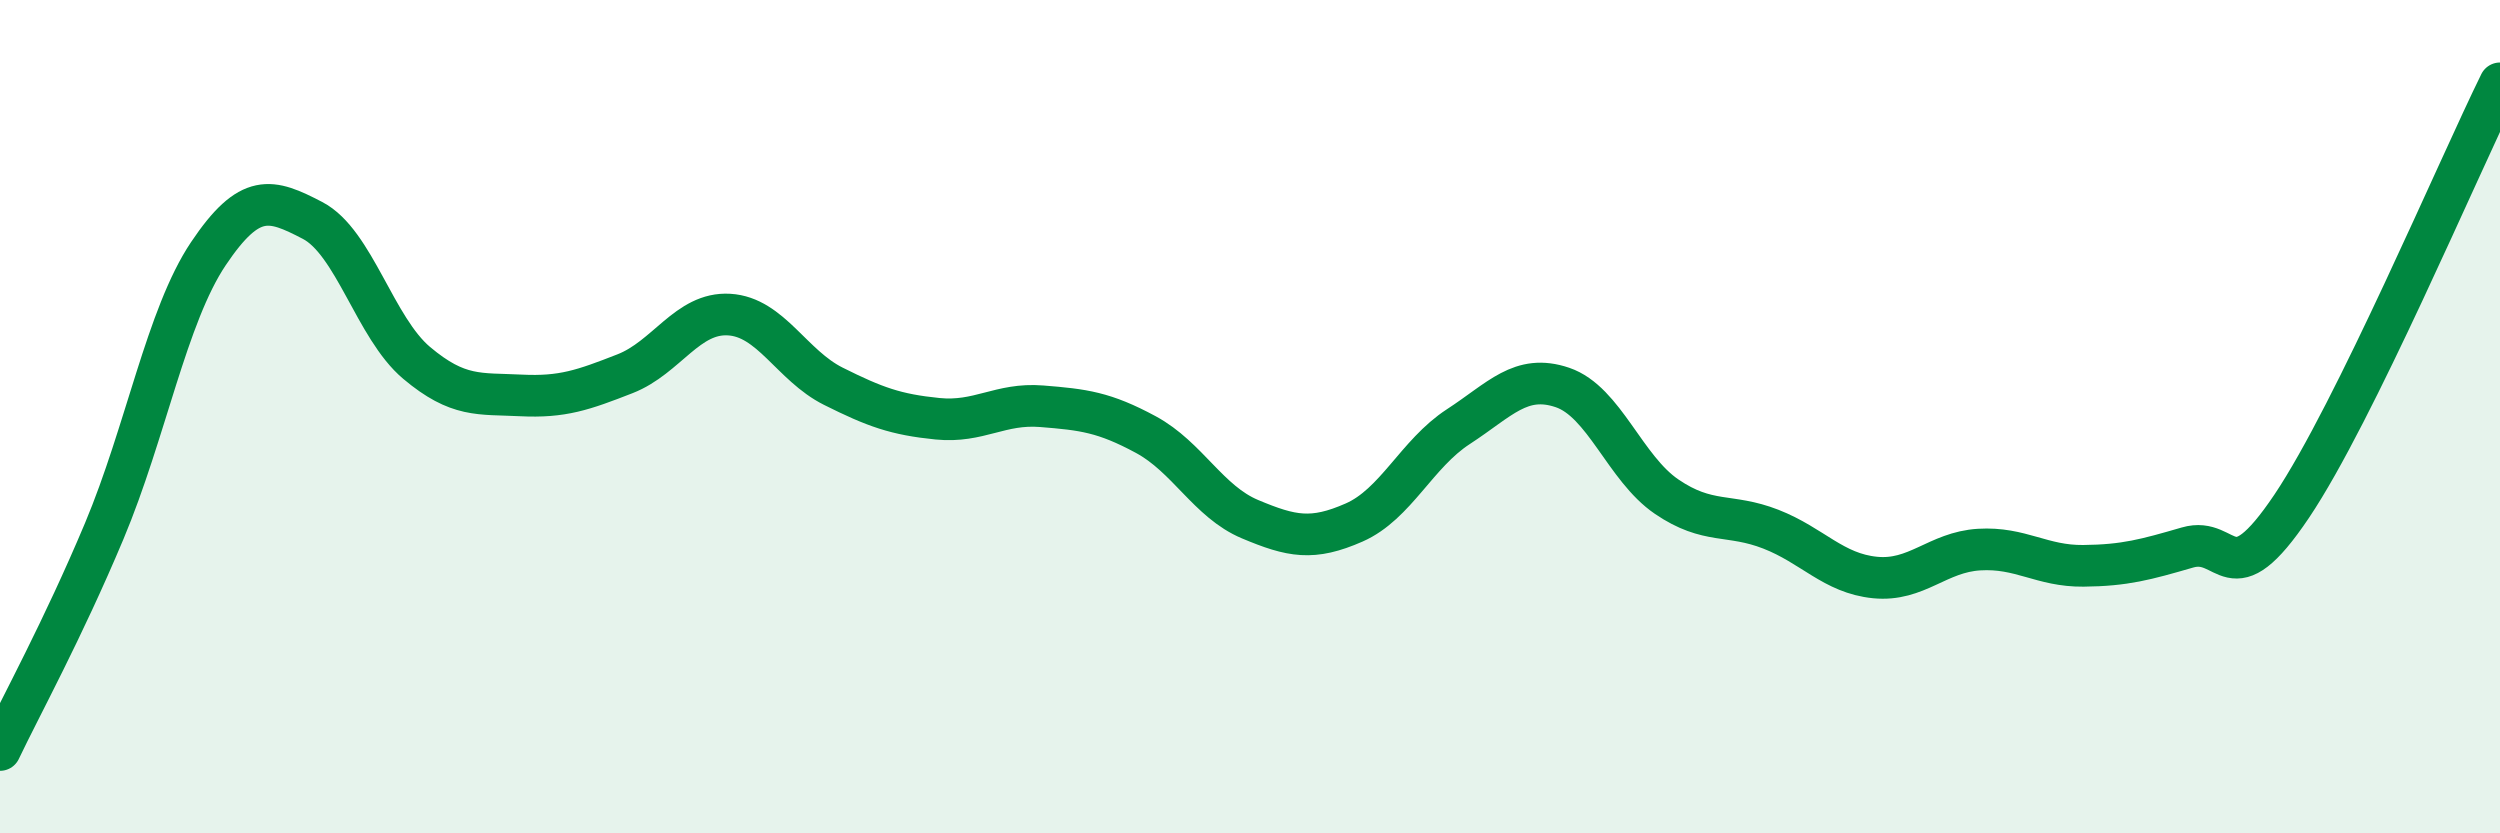
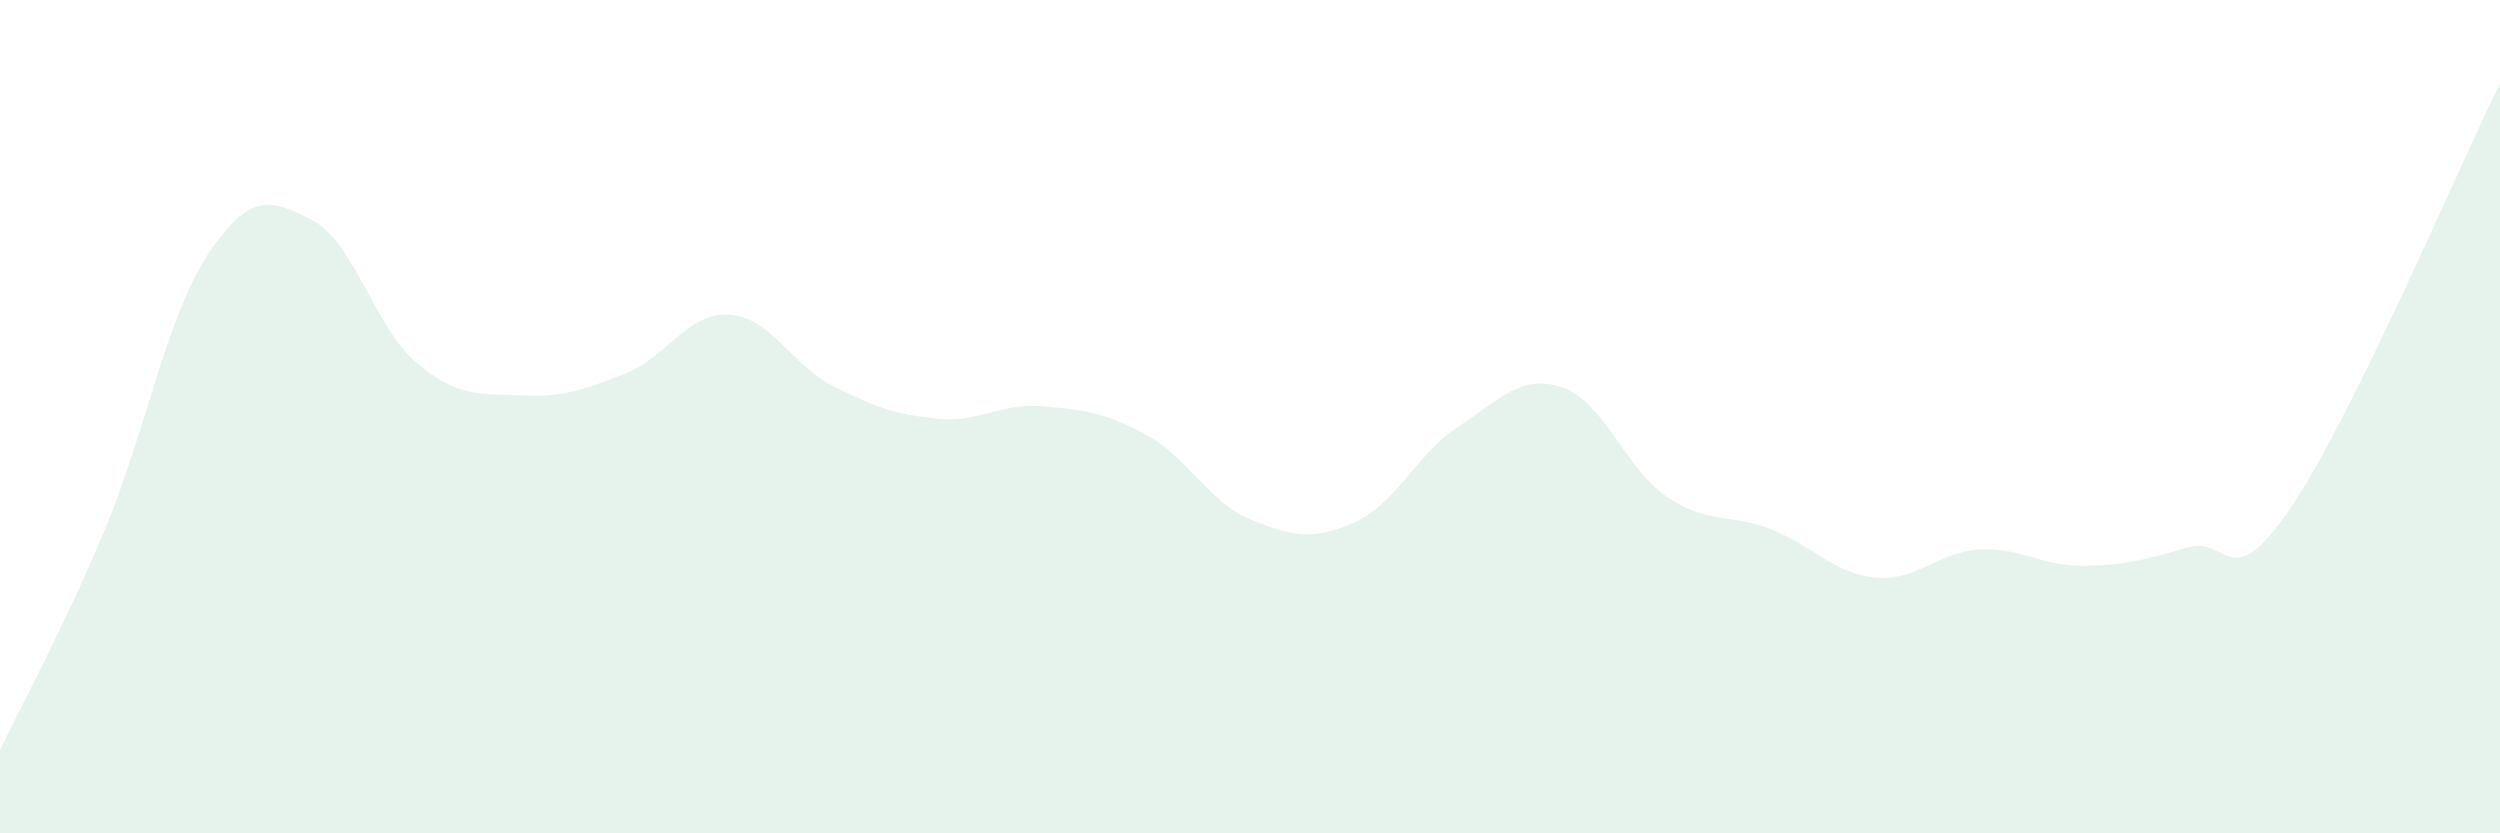
<svg xmlns="http://www.w3.org/2000/svg" width="60" height="20" viewBox="0 0 60 20">
  <path d="M 0,18 C 0.5,16.95 1.5,15.13 2.5,12.75 C 3.5,10.37 4,7.58 5,6.09 C 6,4.6 6.5,4.77 7.5,5.29 C 8.5,5.81 9,7.87 10,8.71 C 11,9.55 11.5,9.44 12.5,9.49 C 13.5,9.54 14,9.36 15,8.97 C 16,8.58 16.5,7.49 17.5,7.55 C 18.5,7.61 19,8.77 20,9.27 C 21,9.77 21.5,9.95 22.5,10.05 C 23.5,10.15 24,9.67 25,9.75 C 26,9.83 26.5,9.89 27.5,10.43 C 28.5,10.97 29,12.04 30,12.46 C 31,12.88 31.5,12.98 32.5,12.54 C 33.5,12.1 34,10.89 35,10.24 C 36,9.59 36.5,8.96 37.5,9.3 C 38.5,9.64 39,11.24 40,11.92 C 41,12.6 41.5,12.31 42.5,12.7 C 43.5,13.09 44,13.76 45,13.86 C 46,13.96 46.5,13.25 47.5,13.19 C 48.5,13.13 49,13.59 50,13.58 C 51,13.57 51.5,13.43 52.5,13.14 C 53.5,12.85 53.5,14.38 55,12.15 C 56.5,9.92 59,4.03 60,2L60 20L0 20Z" fill="#008740" opacity="0.1" stroke-linecap="round" stroke-linejoin="round" />
-   <path d="M 0,18 C 0.5,16.95 1.5,15.13 2.5,12.75 C 3.5,10.37 4,7.58 5,6.09 C 6,4.6 6.5,4.77 7.5,5.29 C 8.5,5.81 9,7.87 10,8.71 C 11,9.55 11.5,9.44 12.5,9.49 C 13.5,9.54 14,9.36 15,8.97 C 16,8.58 16.5,7.49 17.5,7.55 C 18.5,7.61 19,8.77 20,9.27 C 21,9.77 21.5,9.95 22.5,10.05 C 23.5,10.15 24,9.67 25,9.75 C 26,9.83 26.5,9.89 27.5,10.43 C 28.5,10.97 29,12.04 30,12.46 C 31,12.88 31.5,12.98 32.5,12.54 C 33.5,12.1 34,10.89 35,10.24 C 36,9.59 36.5,8.96 37.5,9.3 C 38.5,9.64 39,11.24 40,11.92 C 41,12.6 41.5,12.31 42.5,12.7 C 43.5,13.09 44,13.76 45,13.86 C 46,13.96 46.5,13.25 47.5,13.19 C 48.5,13.13 49,13.59 50,13.58 C 51,13.57 51.5,13.43 52.5,13.14 C 53.5,12.85 53.5,14.38 55,12.15 C 56.5,9.92 59,4.03 60,2" stroke="#008740" stroke-width="1" fill="none" stroke-linecap="round" stroke-linejoin="round" />
</svg>